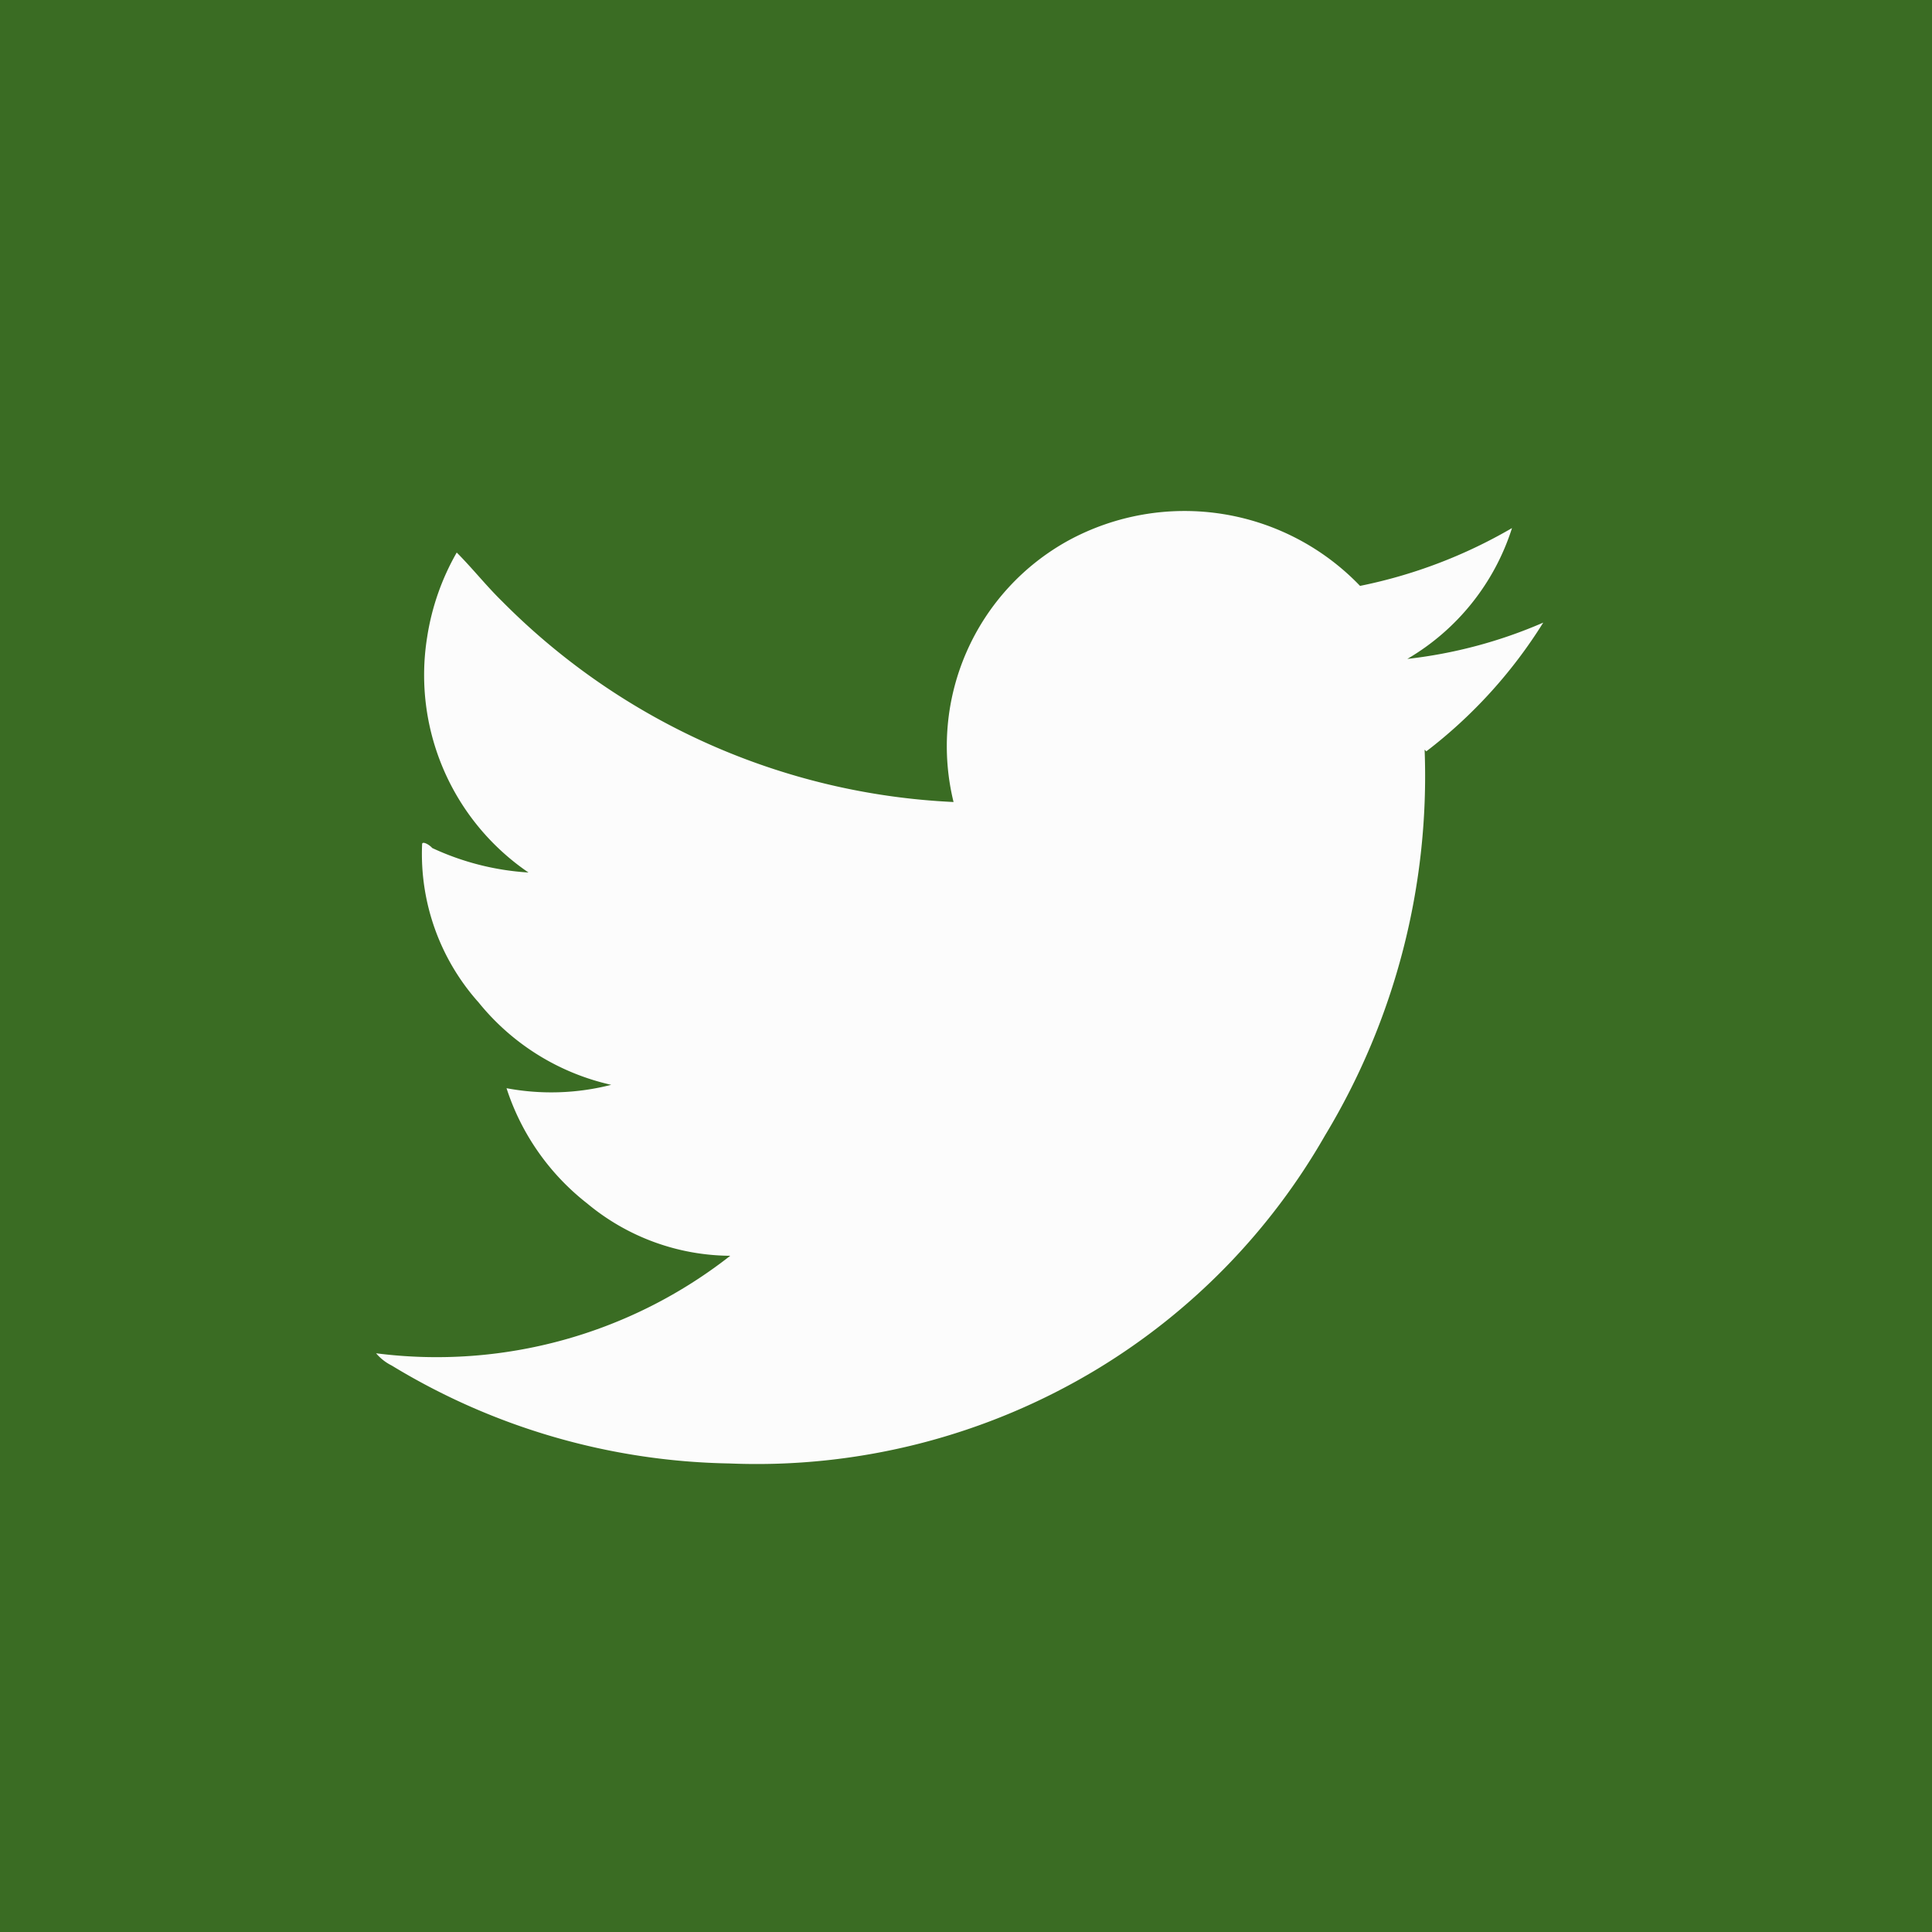
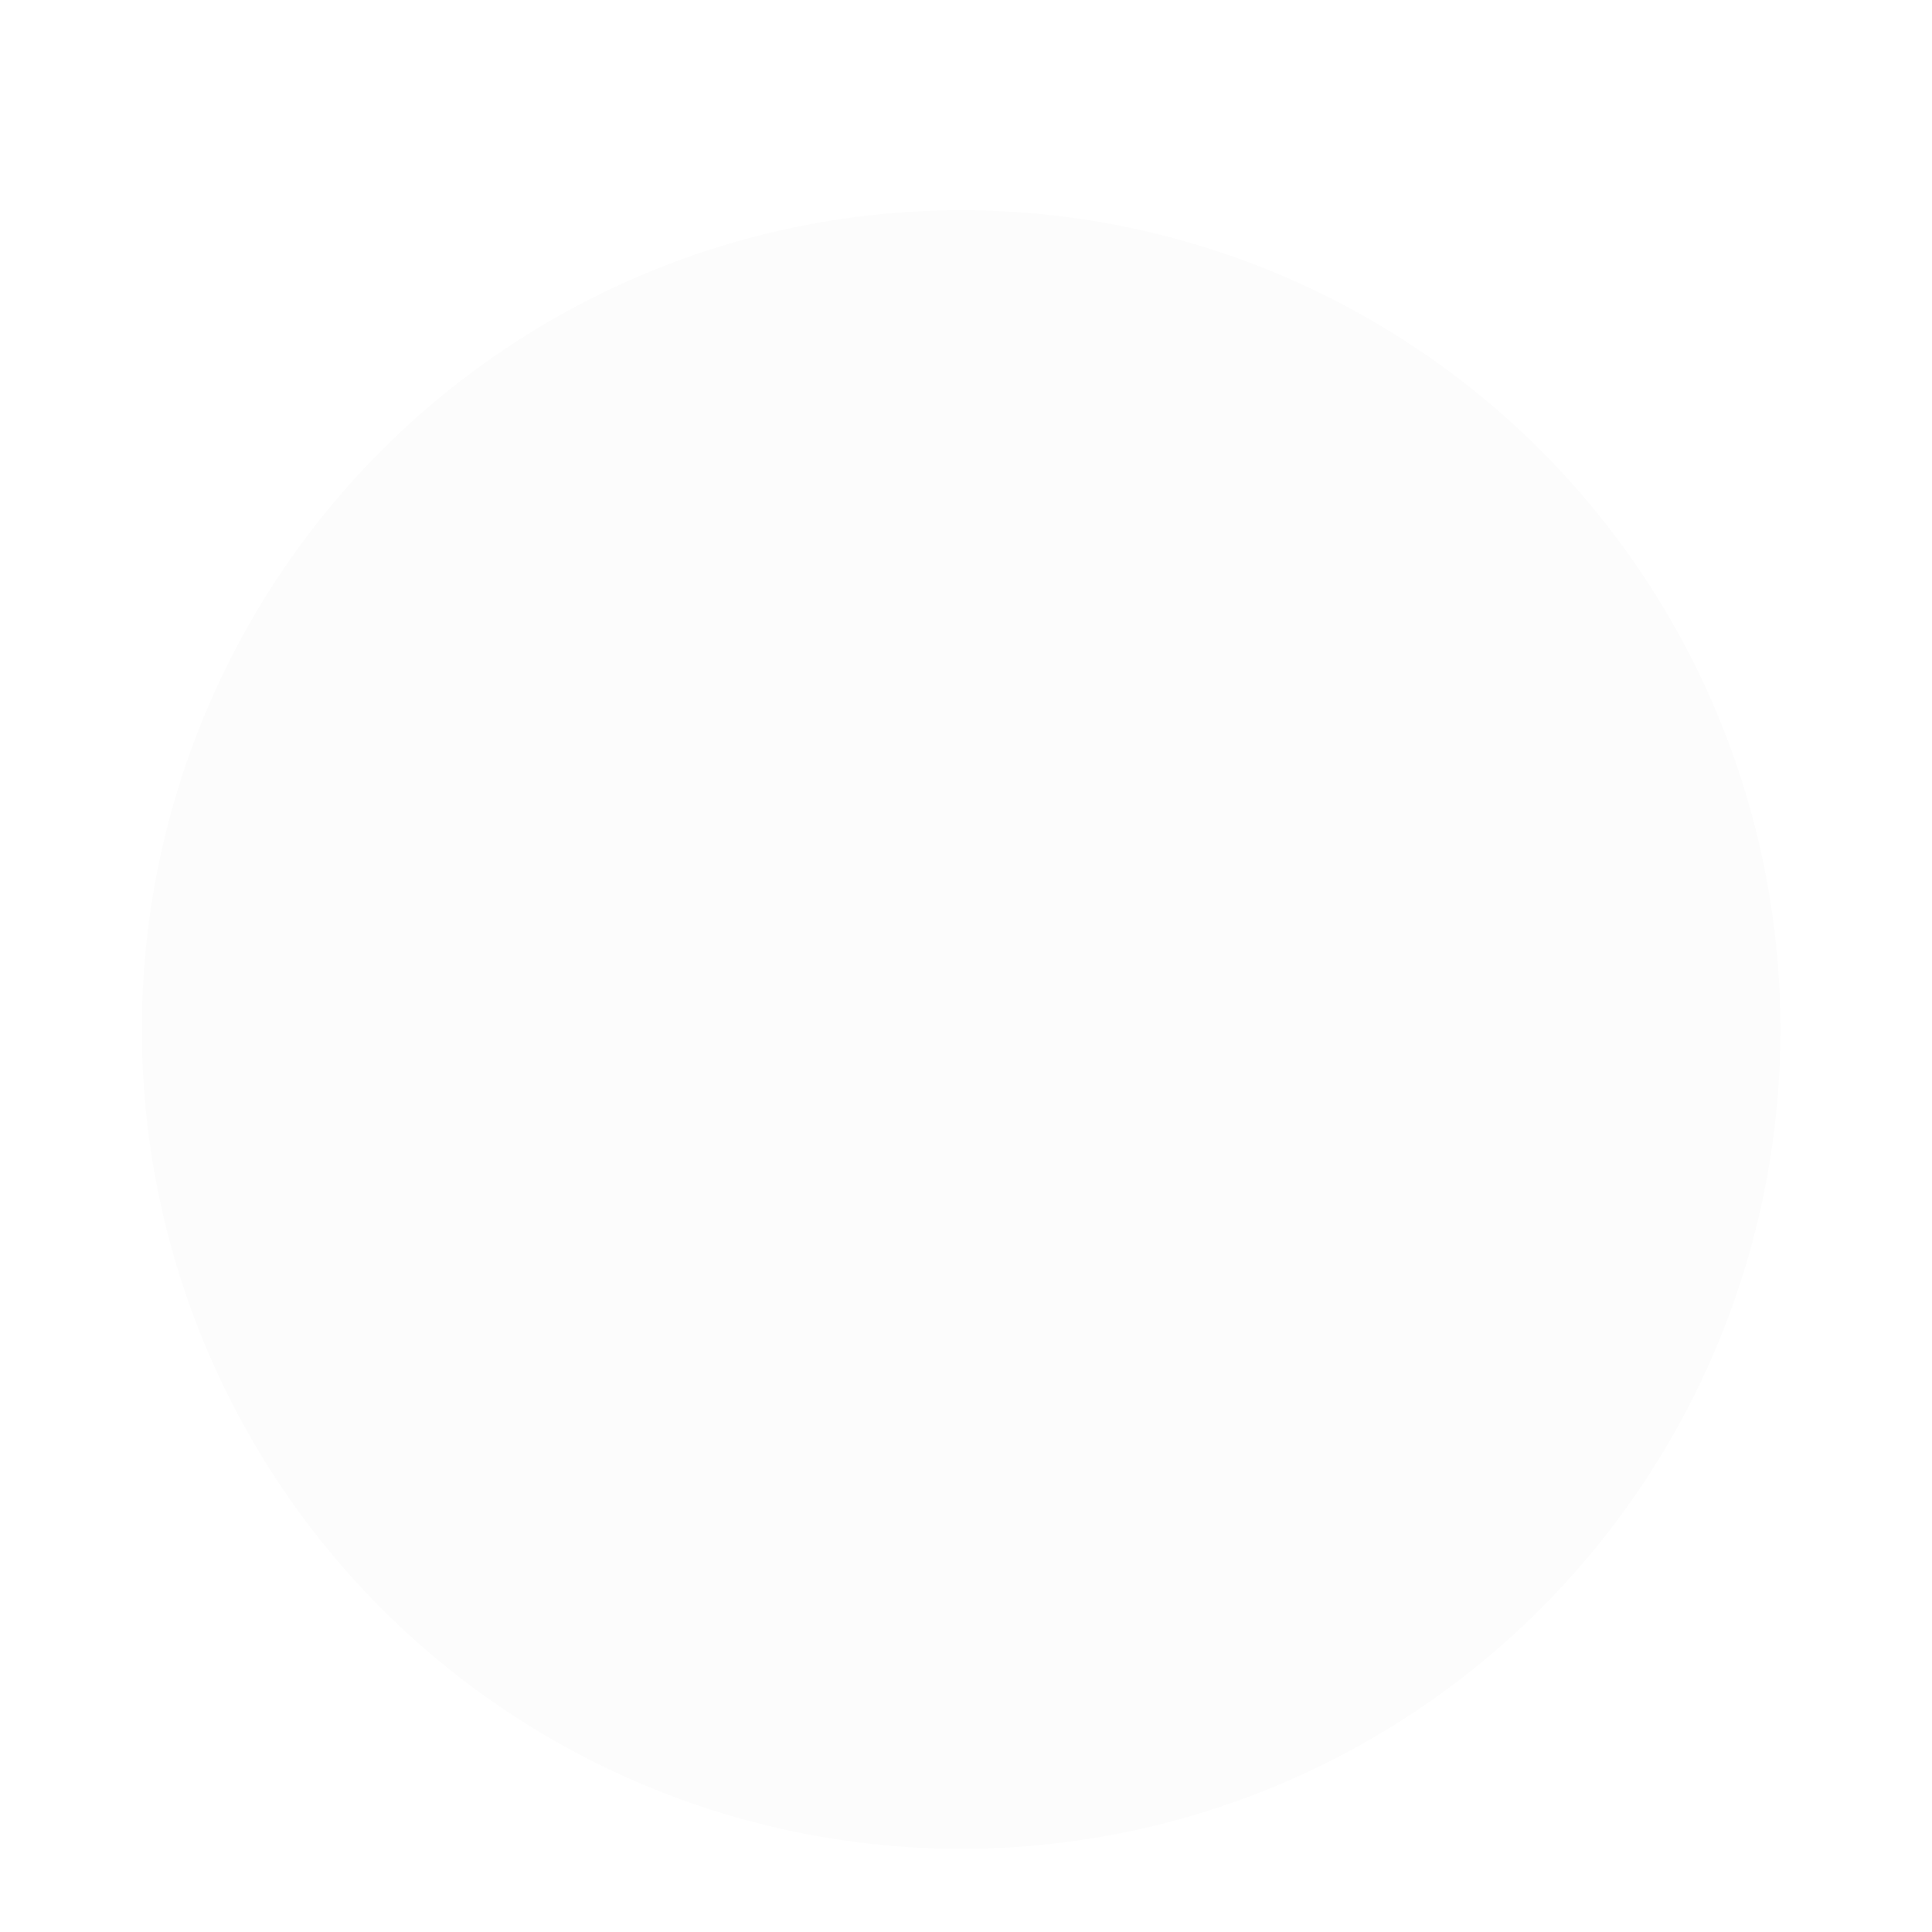
<svg xmlns="http://www.w3.org/2000/svg" id="Vrstva_1" data-name="Vrstva 1" viewBox="0 0 45.77 45.77">
  <defs>
    <style>.cls-1{fill:#3a6c23;}.cls-2{fill:#fcfcfc;}</style>
  </defs>
-   <rect class="cls-1" width="45.77" height="45.77" />
  <circle class="cls-2" cx="22.77" cy="24.39" r="19.41" />
-   <path class="cls-1" d="M22.75,2.76A20.67,20.67,0,1,0,43.42,23.42,20.67,20.67,0,0,0,22.75,2.76Zm11,15a16.47,16.47,0,0,1-2.36,9.14A15.42,15.42,0,0,1,26,32.43a15.59,15.59,0,0,1-8.72,2.24,15.9,15.9,0,0,1-8-2.32,1.16,1.16,0,0,1-.37-.29,11.27,11.27,0,0,0,8.39-2.31,5.34,5.34,0,0,1-3.39-1.24A5.68,5.68,0,0,1,12,25.78a5.73,5.73,0,0,0,2.48-.08,5.62,5.62,0,0,1-3.14-1.95A5.28,5.28,0,0,1,10,20c0-.08.16,0,.24.09a6.3,6.3,0,0,0,2.28.58,5.66,5.66,0,0,1-2.4-5.58,5.8,5.8,0,0,1,.7-2c.37.37.7.79,1.08,1.16A16.1,16.1,0,0,0,22.59,19a5.56,5.56,0,0,1,2.73-6.2,5.76,5.76,0,0,1,6.9,1.08,11.78,11.78,0,0,0,3.6-1.37,5.53,5.53,0,0,1-2.48,3.1,11.21,11.21,0,0,0,3.22-.86A11.5,11.5,0,0,1,33.79,17.8Z" />
</svg>